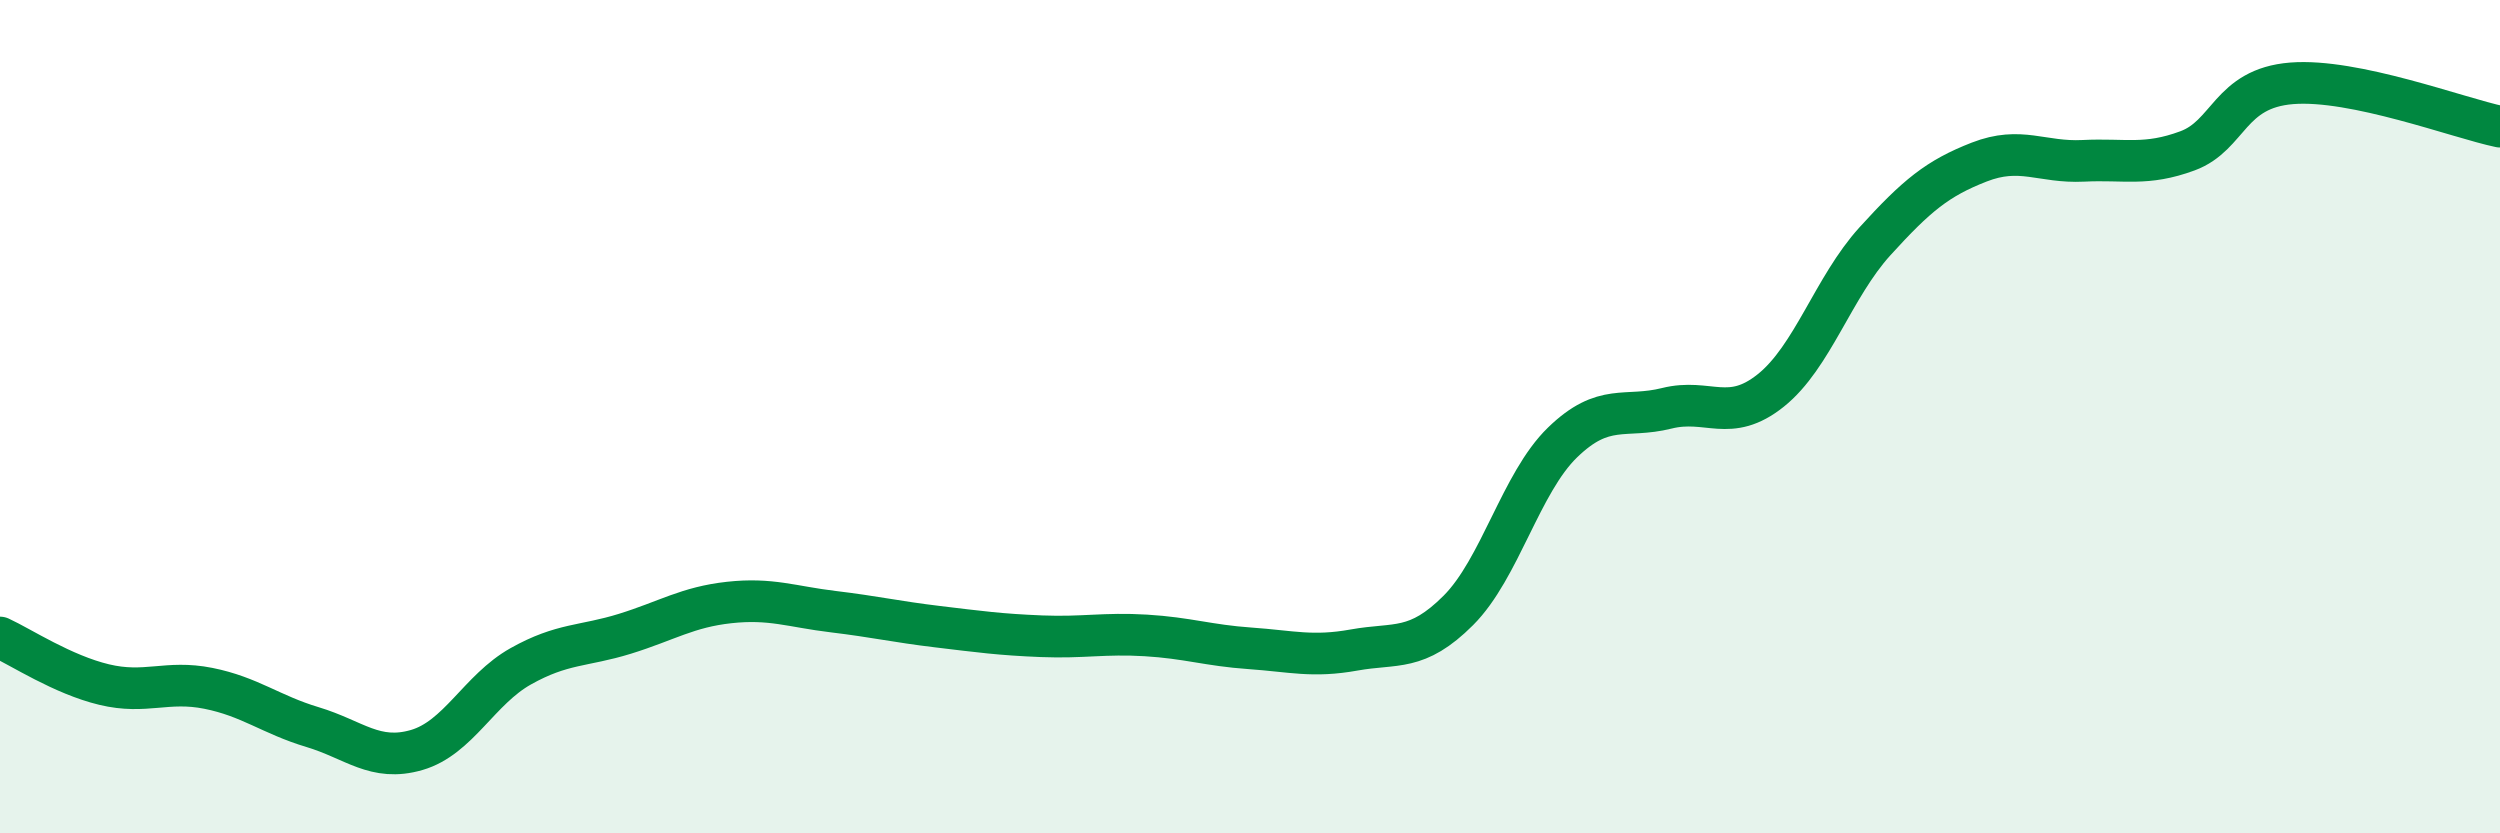
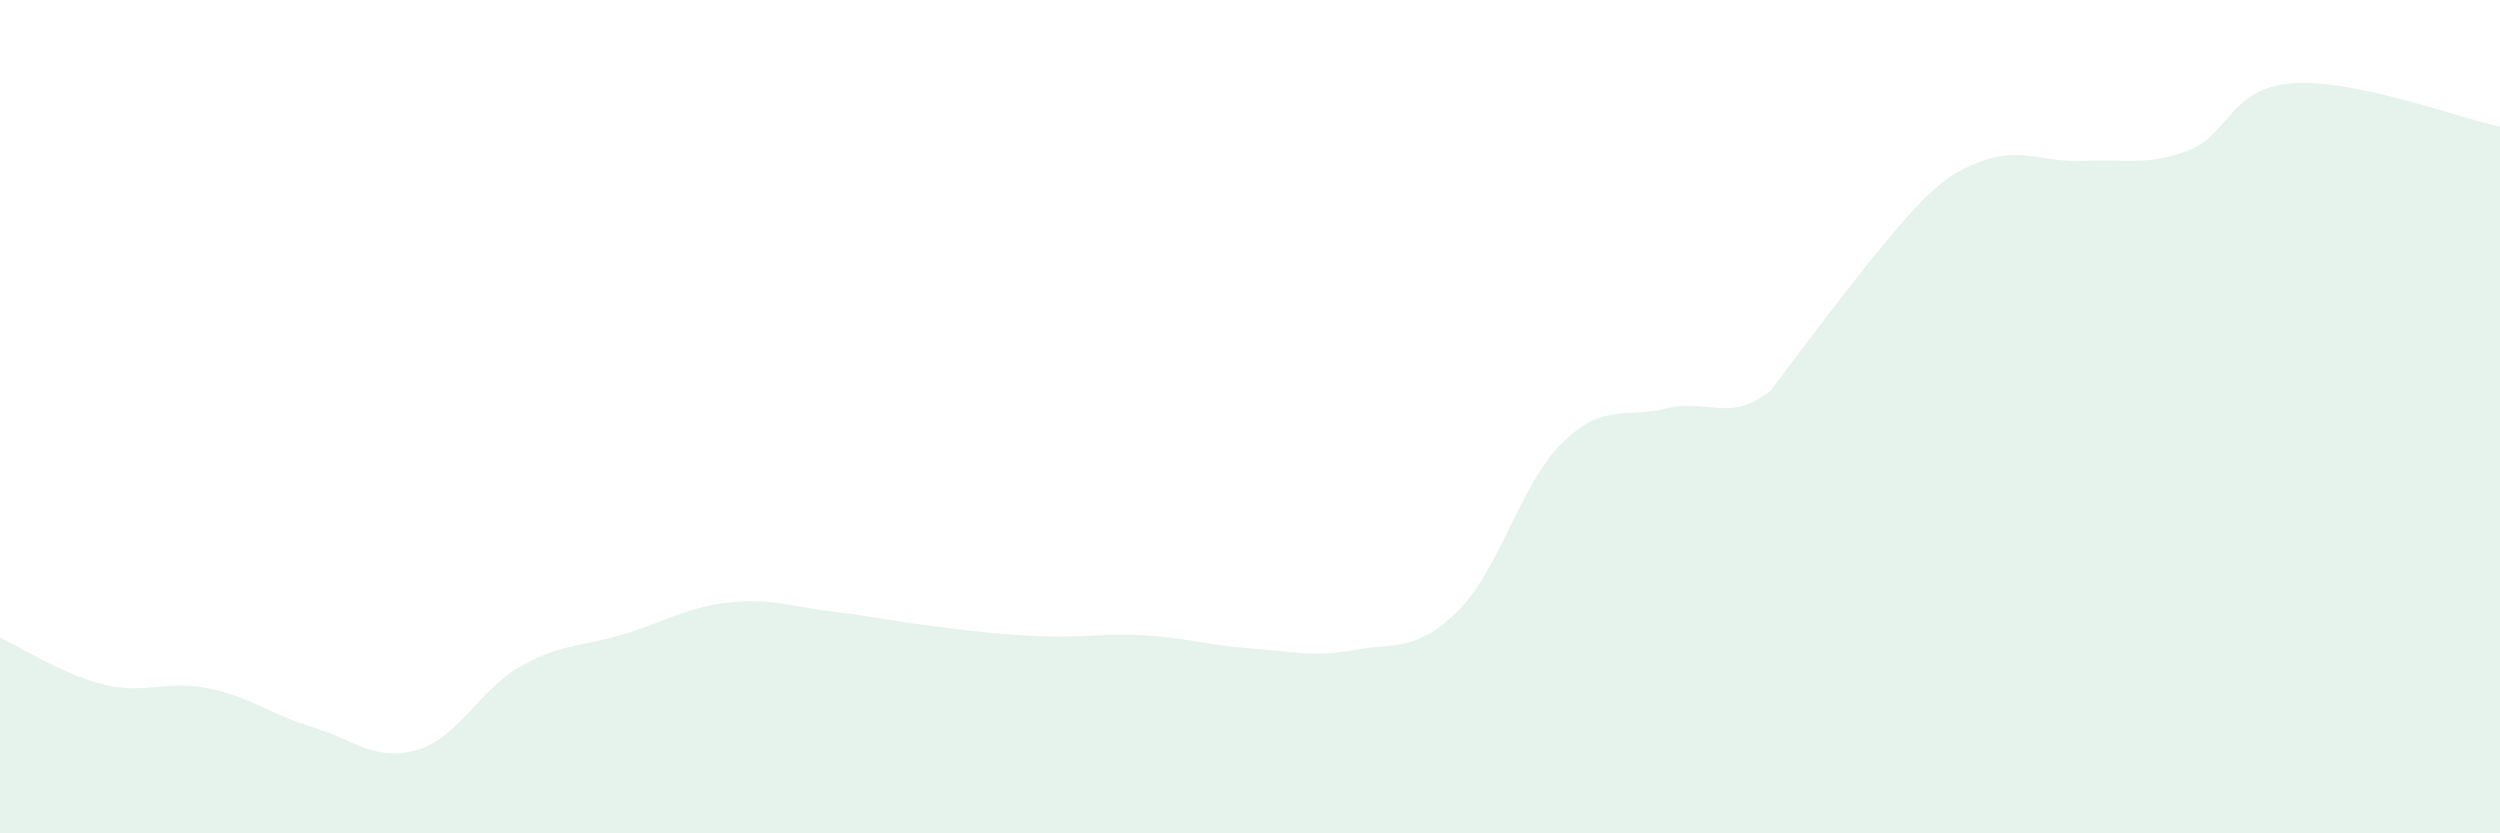
<svg xmlns="http://www.w3.org/2000/svg" width="60" height="20" viewBox="0 0 60 20">
-   <path d="M 0,15.3 C 0.5,15.53 1.5,16.19 2.5,16.43 C 3.5,16.67 4,16.32 5,16.52 C 6,16.72 6.5,17.15 7.5,17.45 C 8.5,17.75 9,18.29 10,18 C 11,17.71 11.5,16.55 12.5,15.99 C 13.5,15.43 14,15.52 15,15.21 C 16,14.9 16.5,14.57 17.5,14.46 C 18.5,14.35 19,14.56 20,14.68 C 21,14.8 21.5,14.92 22.5,15.04 C 23.5,15.16 24,15.23 25,15.27 C 26,15.31 26.5,15.19 27.5,15.25 C 28.5,15.31 29,15.49 30,15.56 C 31,15.63 31.5,15.78 32.5,15.6 C 33.5,15.42 34,15.65 35,14.65 C 36,13.65 36.5,11.59 37.5,10.62 C 38.5,9.65 39,10.05 40,9.8 C 41,9.55 41.5,10.17 42.5,9.37 C 43.5,8.57 44,6.89 45,5.79 C 46,4.69 46.5,4.28 47.5,3.89 C 48.5,3.5 49,3.91 50,3.86 C 51,3.81 51.5,3.99 52.5,3.62 C 53.5,3.25 53.5,2.12 55,2 C 56.5,1.88 59,2.83 60,3.04L60 20L0 20Z" fill="#008740" opacity="0.1" stroke-linecap="round" stroke-linejoin="round" />
-   <path d="M 0,15.3 C 0.5,15.53 1.5,16.19 2.5,16.43 C 3.5,16.67 4,16.32 5,16.52 C 6,16.72 6.5,17.15 7.5,17.45 C 8.5,17.75 9,18.29 10,18 C 11,17.71 11.5,16.55 12.5,15.99 C 13.5,15.43 14,15.52 15,15.21 C 16,14.9 16.5,14.57 17.5,14.46 C 18.5,14.35 19,14.56 20,14.68 C 21,14.8 21.5,14.92 22.5,15.04 C 23.5,15.16 24,15.23 25,15.27 C 26,15.31 26.5,15.19 27.5,15.25 C 28.5,15.31 29,15.49 30,15.56 C 31,15.63 31.5,15.78 32.5,15.6 C 33.5,15.42 34,15.65 35,14.65 C 36,13.65 36.5,11.59 37.5,10.62 C 38.5,9.65 39,10.05 40,9.8 C 41,9.55 41.5,10.17 42.5,9.37 C 43.5,8.57 44,6.89 45,5.79 C 46,4.69 46.5,4.28 47.5,3.89 C 48.5,3.5 49,3.91 50,3.86 C 51,3.81 51.5,3.99 52.5,3.62 C 53.5,3.25 53.5,2.12 55,2 C 56.5,1.88 59,2.83 60,3.04" stroke="#008740" stroke-width="1" fill="none" stroke-linecap="round" stroke-linejoin="round" />
+   <path d="M 0,15.3 C 0.5,15.53 1.5,16.19 2.5,16.43 C 3.5,16.67 4,16.32 5,16.52 C 6,16.72 6.5,17.15 7.5,17.45 C 8.5,17.75 9,18.29 10,18 C 11,17.71 11.5,16.55 12.5,15.99 C 13.5,15.43 14,15.52 15,15.21 C 16,14.9 16.5,14.57 17.5,14.46 C 18.5,14.35 19,14.56 20,14.68 C 21,14.8 21.5,14.92 22.5,15.04 C 23.5,15.16 24,15.23 25,15.27 C 26,15.31 26.5,15.19 27.5,15.25 C 28.5,15.31 29,15.49 30,15.56 C 31,15.63 31.5,15.78 32.5,15.6 C 33.5,15.42 34,15.65 35,14.65 C 36,13.65 36.5,11.59 37.5,10.62 C 38.5,9.65 39,10.05 40,9.8 C 41,9.55 41.5,10.17 42.5,9.37 C 46,4.69 46.5,4.28 47.5,3.89 C 48.5,3.5 49,3.91 50,3.86 C 51,3.81 51.5,3.99 52.5,3.62 C 53.5,3.25 53.5,2.12 55,2 C 56.5,1.88 59,2.83 60,3.04L60 20L0 20Z" fill="#008740" opacity="0.1" stroke-linecap="round" stroke-linejoin="round" />
</svg>